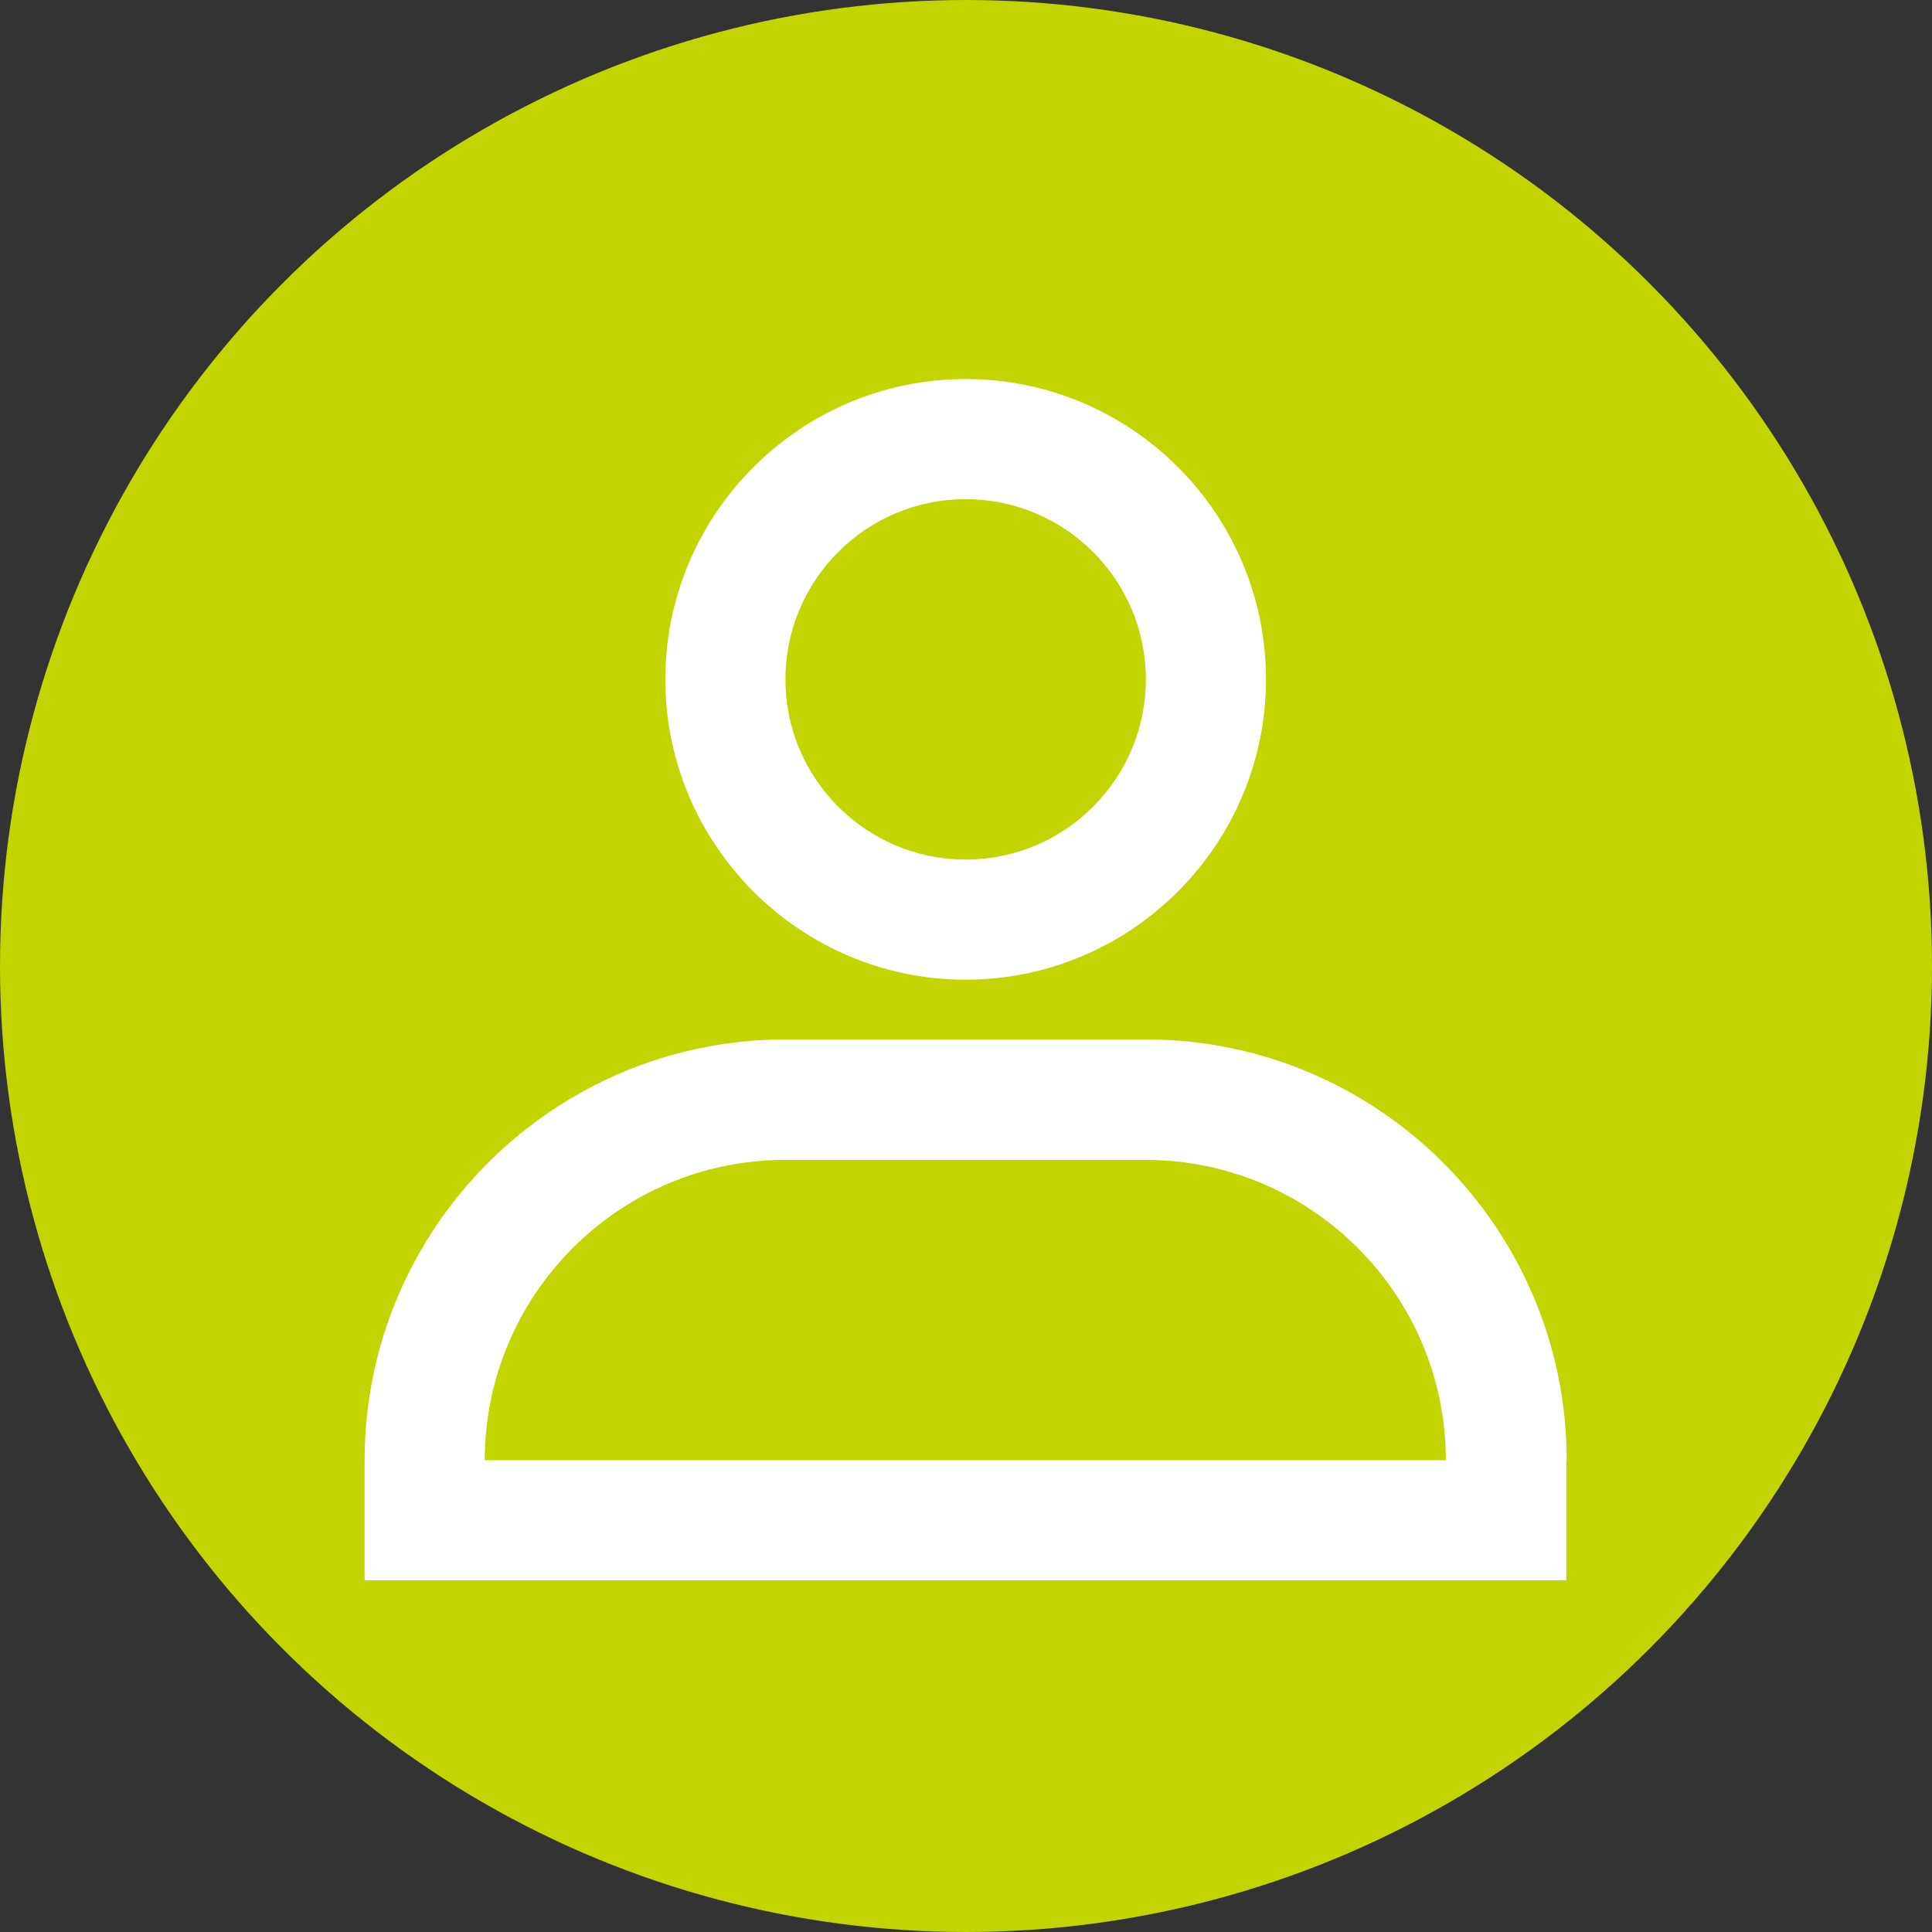
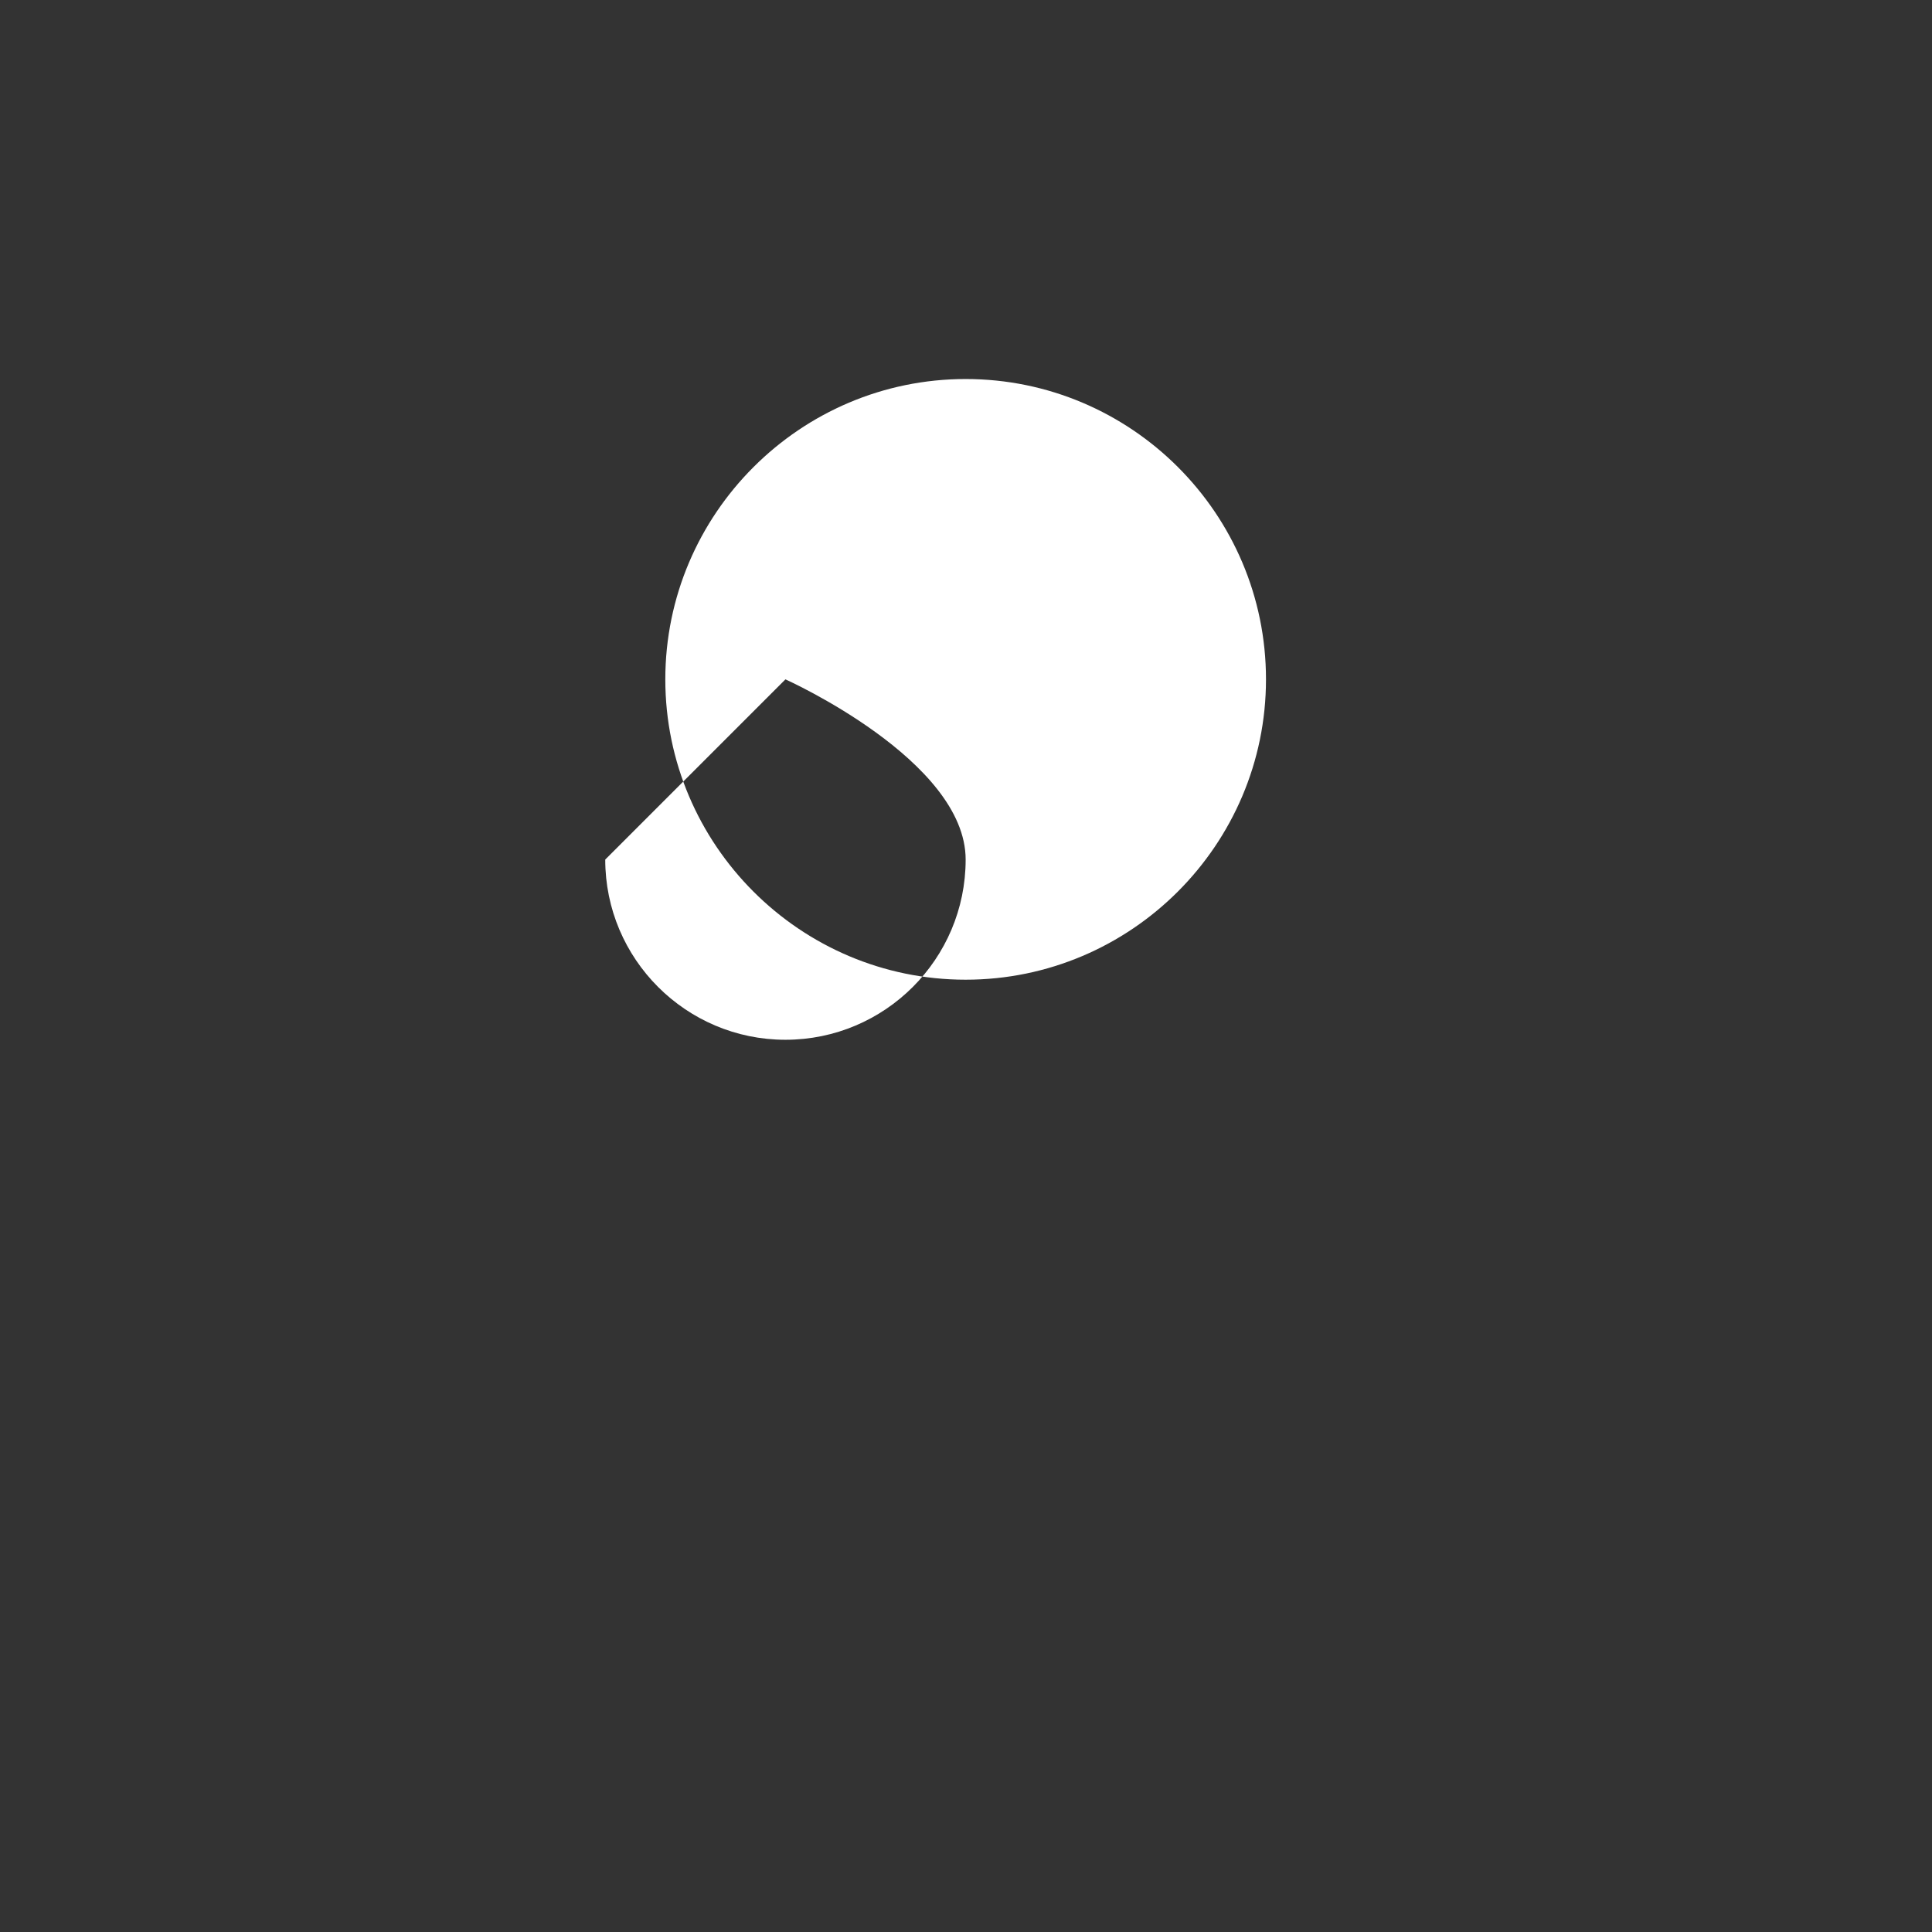
<svg xmlns="http://www.w3.org/2000/svg" id="Capa_1" viewBox="0 0 55 55">
  <rect x="0" y="0" width="55" height="55" fill="#333333" stroke="none" />
  <defs>
    <style>
      .cls-1 {
        fill: #fff;
      }

      .cls-2 {
        fill: #c2d500;
      }
    </style>
  </defs>
-   <circle class="cls-2" cx="27.5" cy="27.5" r="27.5" />
  <g id="USUARIO">
-     <path class="cls-1" d="M44.6,41.57c0-6.6-5.37-11.98-11.98-11.98h-10.26c-6.6,0-11.98,5.37-11.98,11.98v3.42h34.21v-3.42ZM13.8,41.57c0-4.72,3.84-8.55,8.55-8.55h10.26c4.72,0,8.55,3.84,8.55,8.55H13.8Z" />
-     <path class="cls-1" d="M36.04,19.34c0-4.72-3.84-8.55-8.55-8.55s-8.55,3.84-8.55,8.55,3.84,8.55,8.55,8.55,8.55-3.84,8.55-8.55ZM22.36,19.34c0-2.83,2.3-5.13,5.13-5.13s5.13,2.3,5.13,5.13-2.3,5.13-5.13,5.13-5.13-2.3-5.13-5.13Z" />
+     <path class="cls-1" d="M36.04,19.34c0-4.72-3.84-8.55-8.55-8.55s-8.55,3.84-8.55,8.55,3.84,8.55,8.55,8.55,8.55-3.84,8.55-8.55ZM22.36,19.34s5.13,2.3,5.13,5.13-2.3,5.13-5.13,5.13-5.13-2.3-5.13-5.13Z" />
  </g>
</svg>